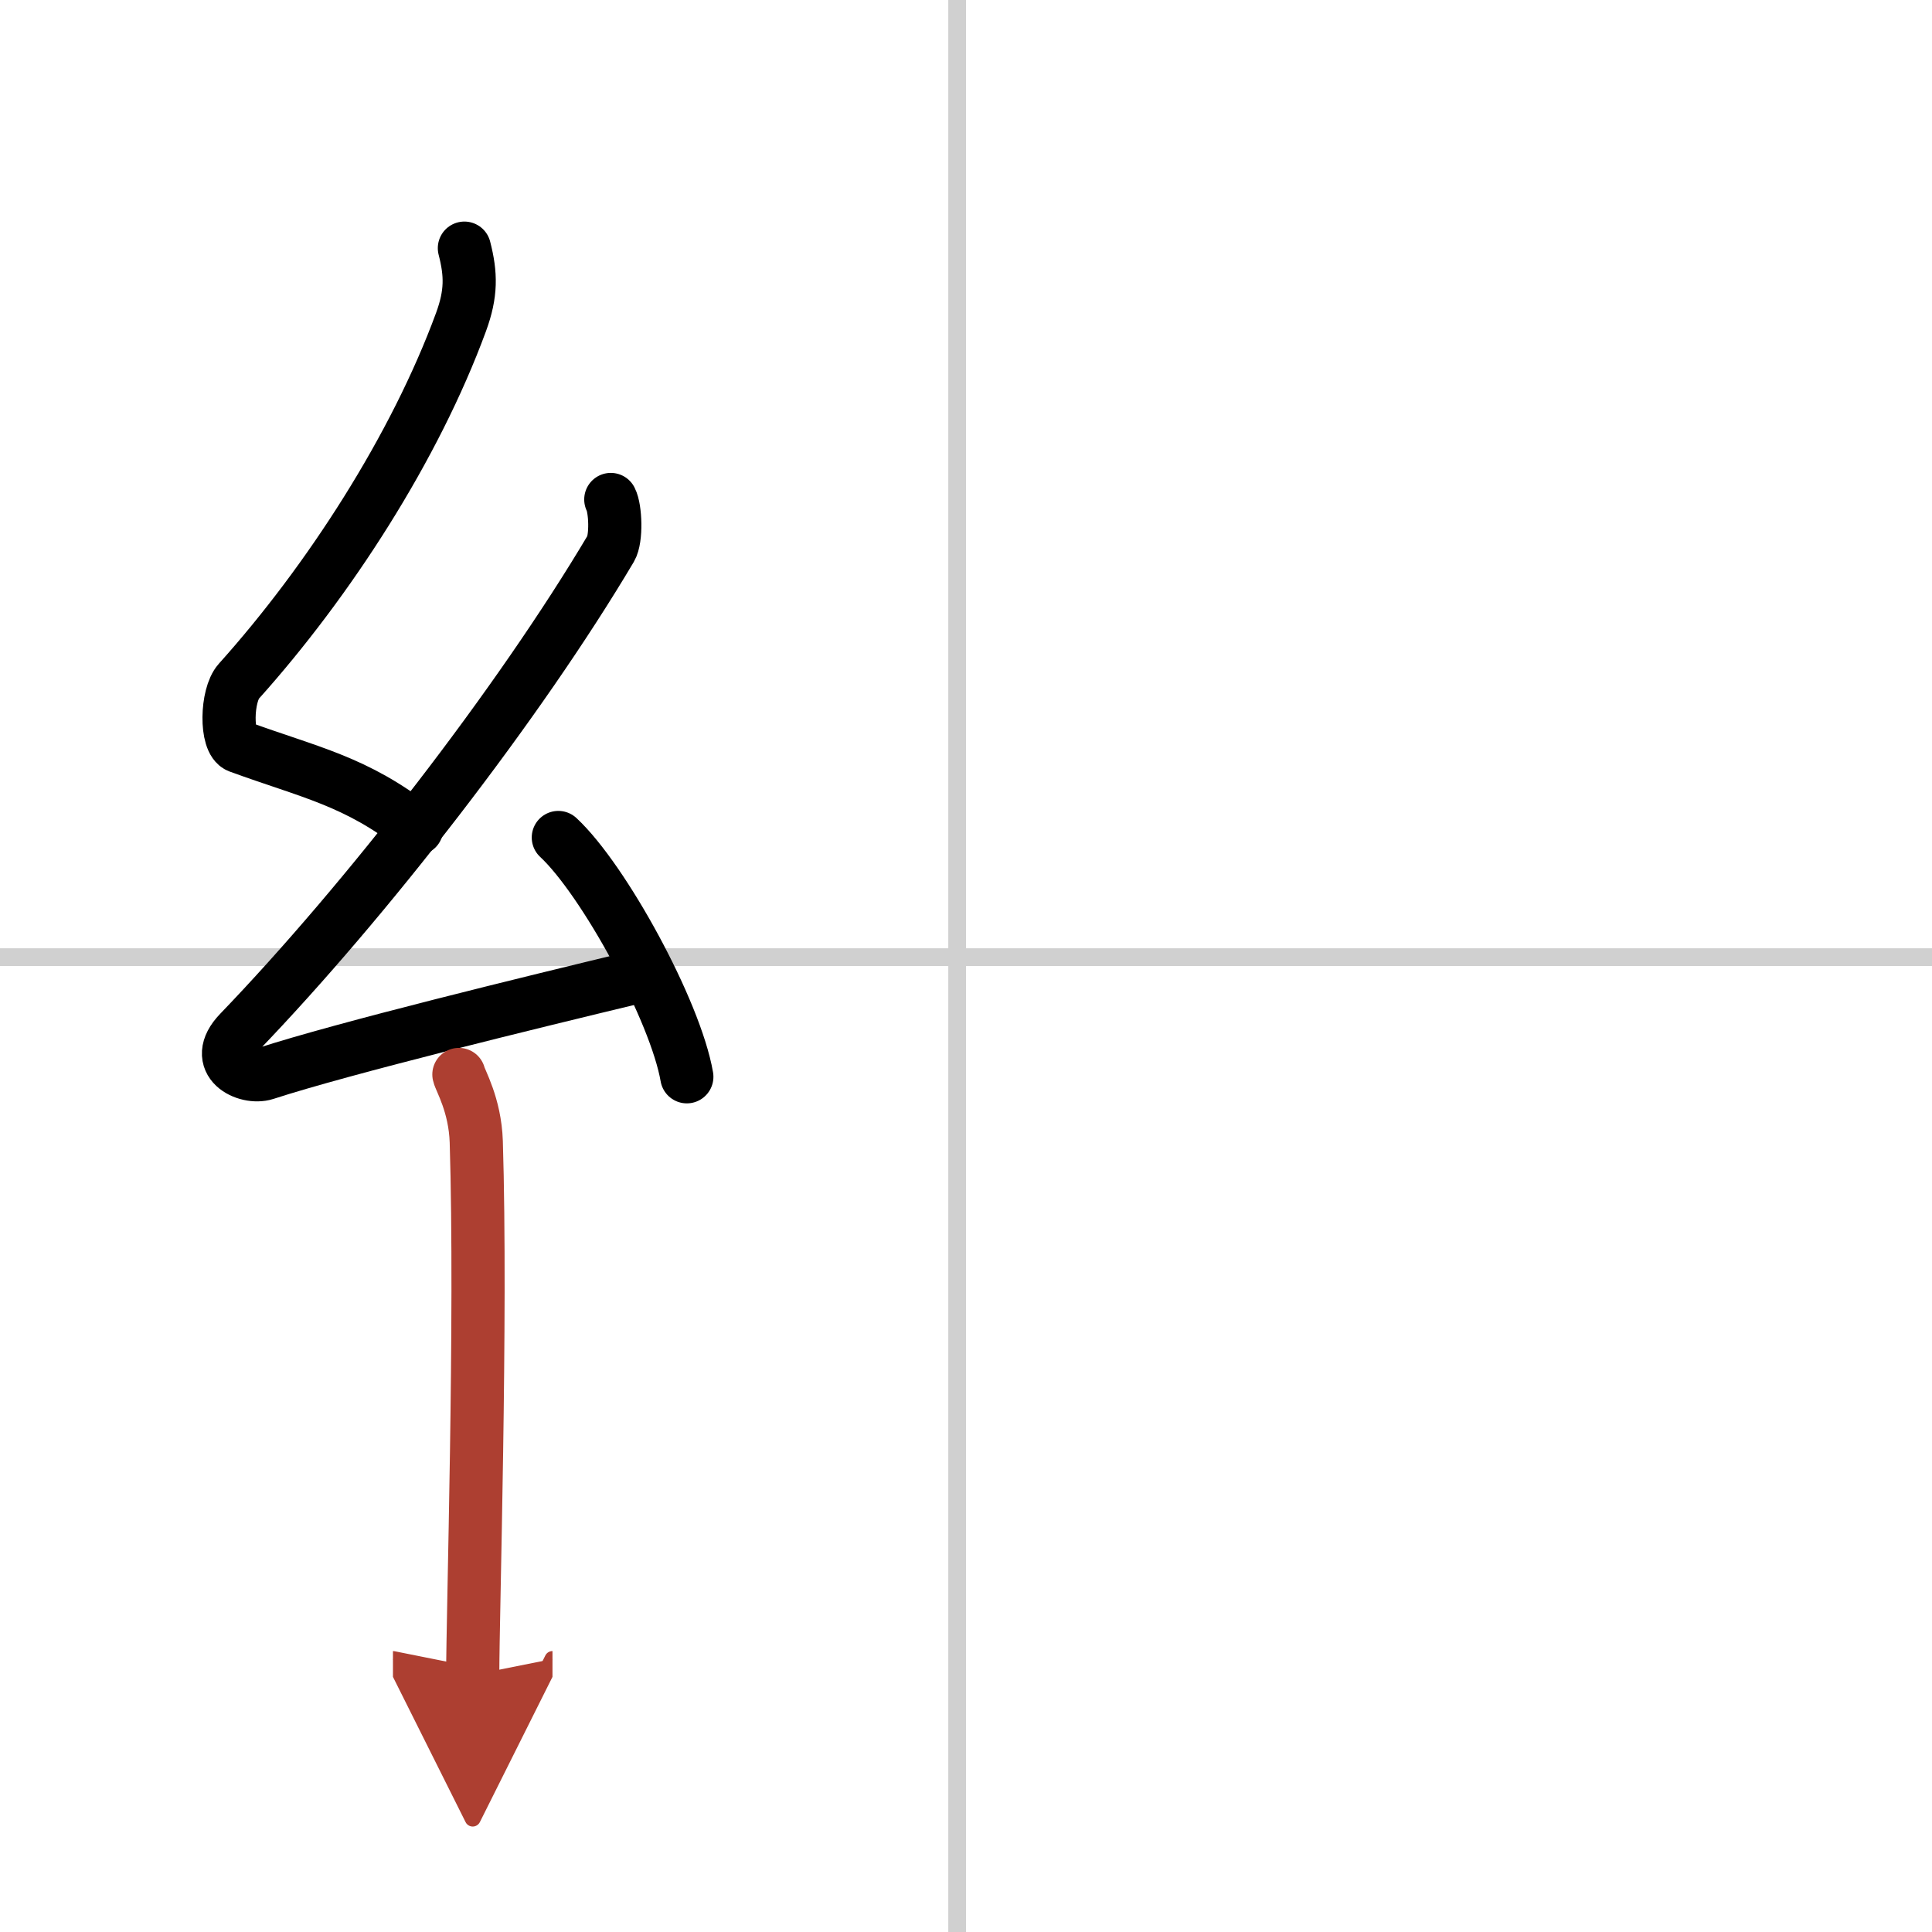
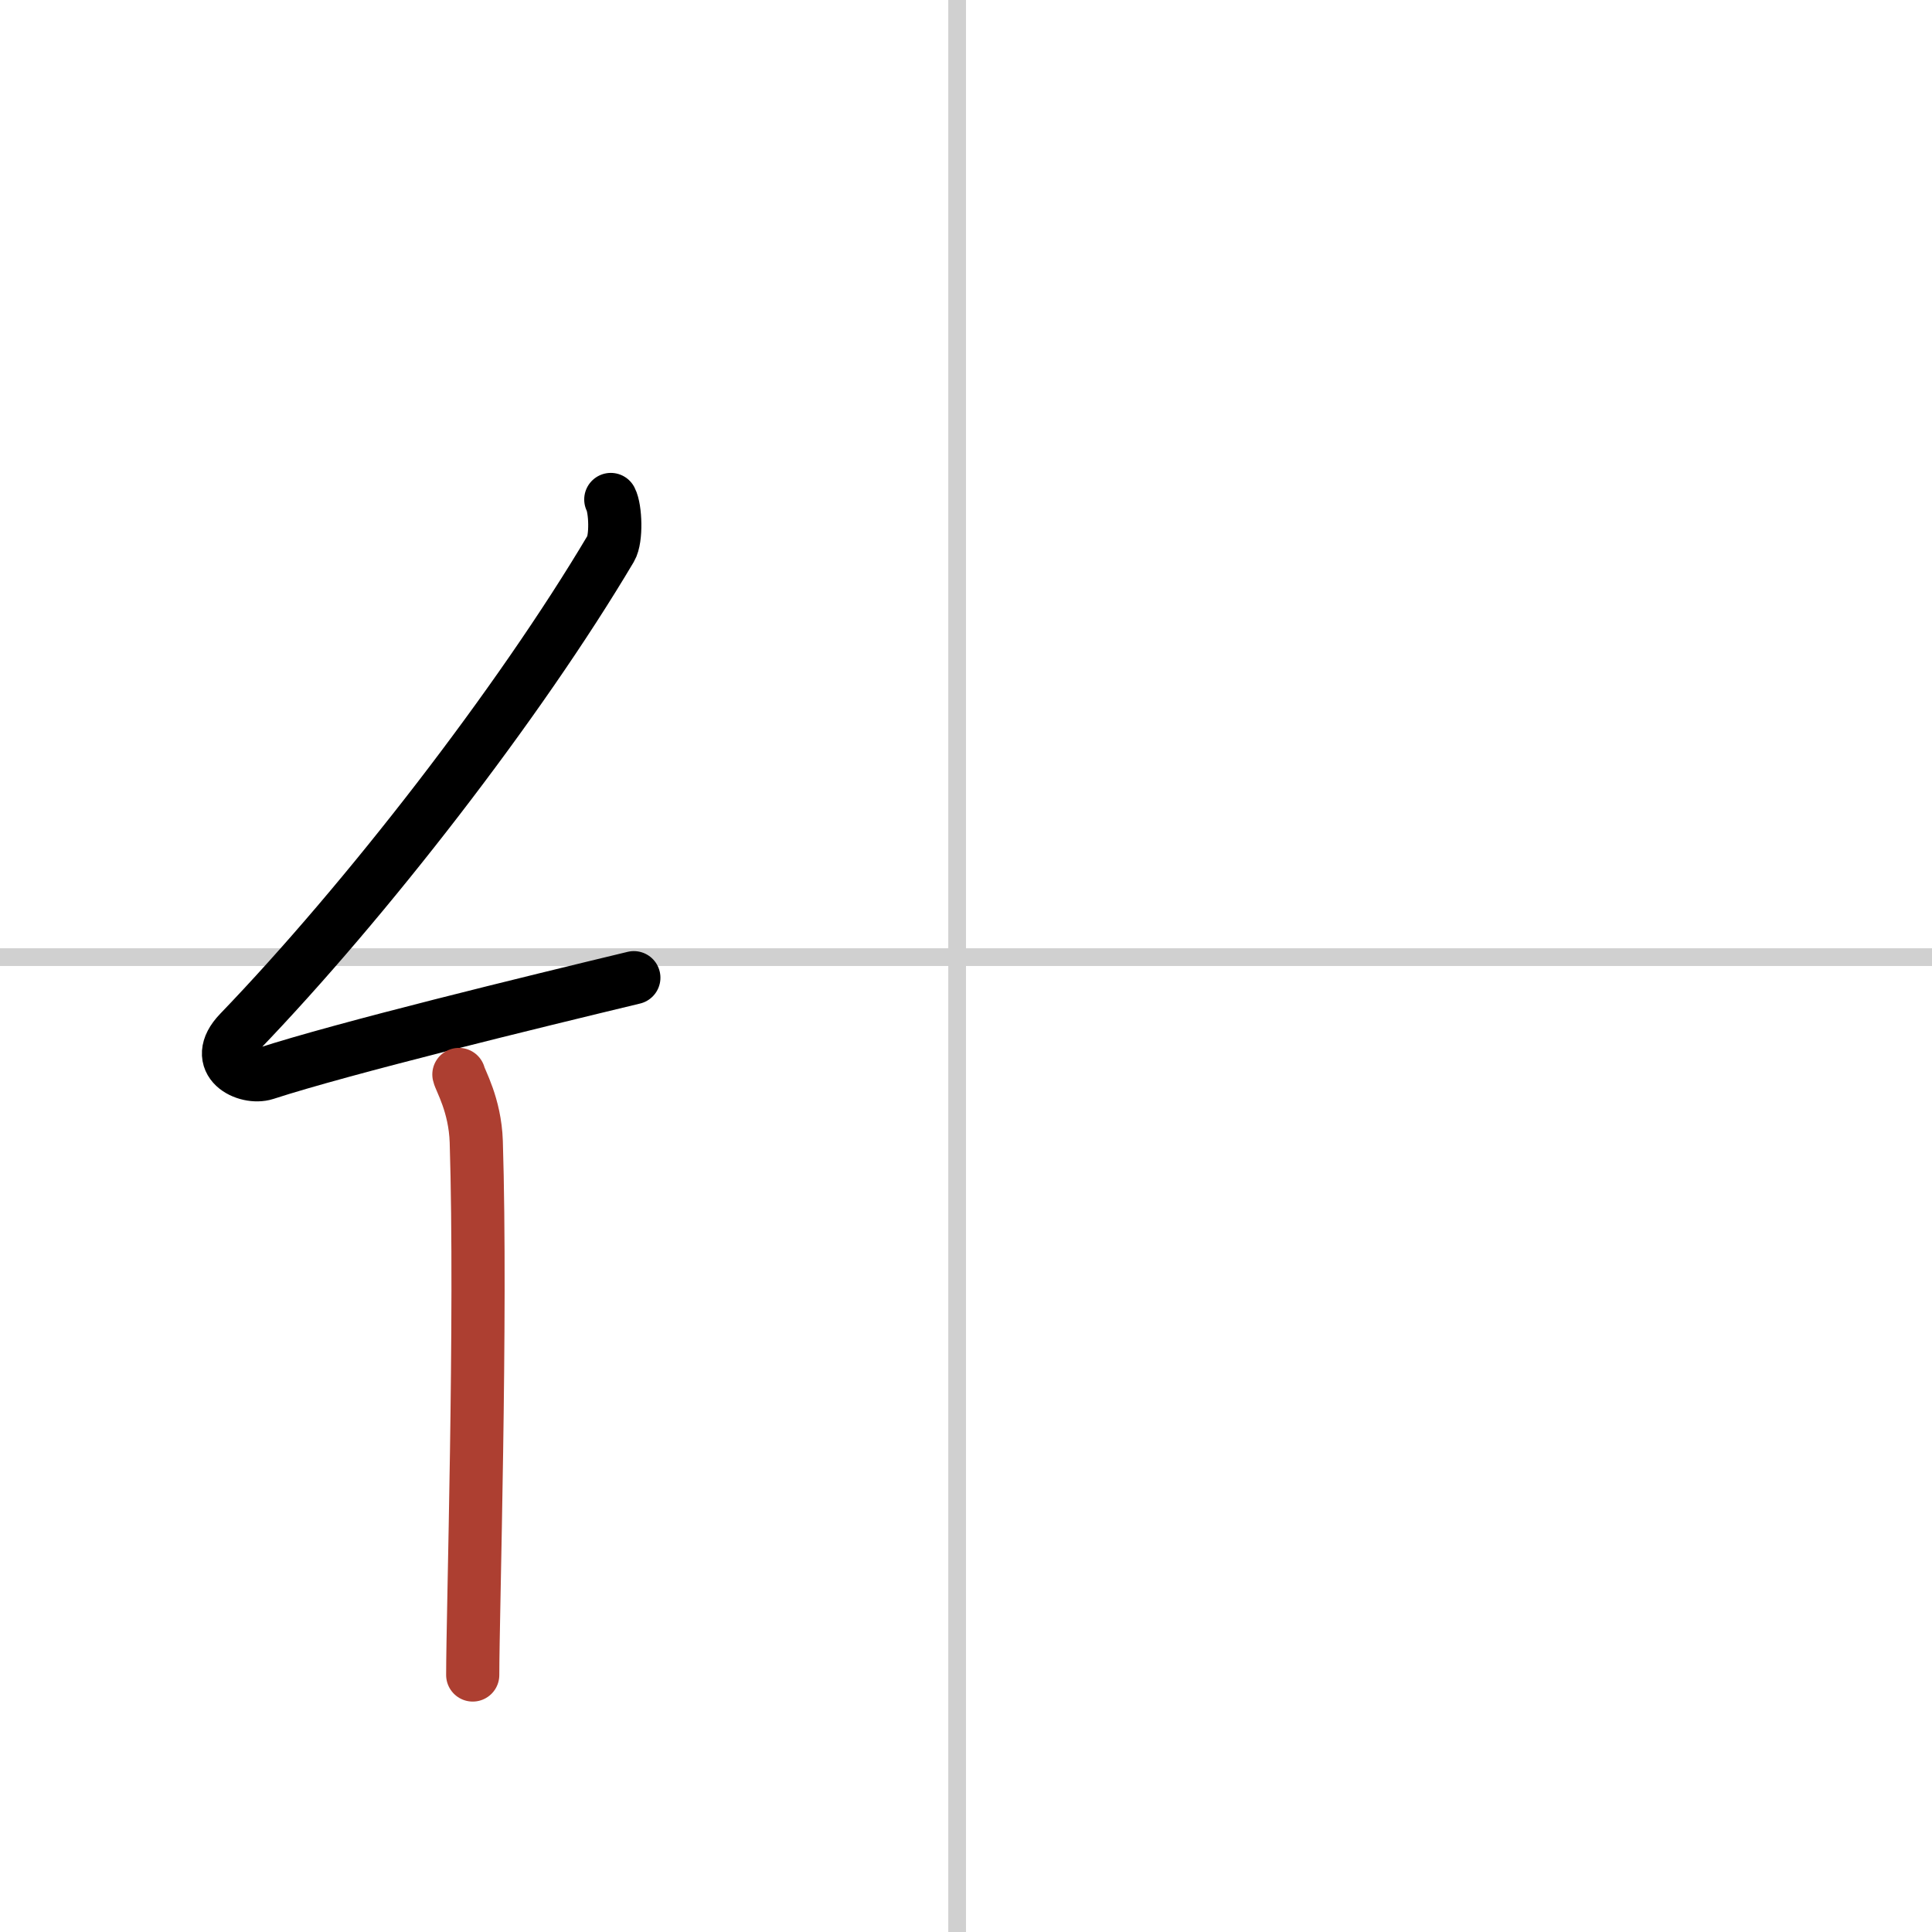
<svg xmlns="http://www.w3.org/2000/svg" width="400" height="400" viewBox="0 0 109 109">
  <defs>
    <marker id="a" markerWidth="4" orient="auto" refX="1" refY="5" viewBox="0 0 10 10">
-       <polyline points="0 0 10 5 0 10 1 5" fill="#ad3f31" stroke="#ad3f31" />
-     </marker>
+       </marker>
  </defs>
  <g fill="none" stroke="#000" stroke-linecap="round" stroke-linejoin="round" stroke-width="3">
    <rect width="100%" height="100%" fill="#fff" stroke="#fff" />
    <line x1="54" x2="54" y2="109" stroke="#d0d0d0" stroke-width="1" />
    <line x2="109" y1="54" y2="54" stroke="#d0d0d0" stroke-width="1" />
-     <path d="m26.2 14c0.38 1.47 0.4 2.56-0.19 4.17-2.6 7.08-7.46 14.61-12.54 20.27-0.7 0.78-0.76 3.4 0 3.68 4.02 1.47 6.6 1.93 10.04 4.63" />
    <path d="m34.46 28.18c0.27 0.52 0.33 2.21 0 2.77-5.18 8.73-13.83 19.88-20.96 27.29-1.63 1.7 0.41 2.67 1.47 2.33 4.46-1.45 15.06-4.03 20.79-5.41" />
-     <path d="m31.5 47.25c2.56 2.38 6.61 9.79 7.25 13.5" />
    <path d="m25.89 60.62c0.07 0.33 0.91 1.71 0.98 3.79 0.31 10-0.2 26.68-0.2 30.09" marker-end="url(#a)" stroke="#ad3f31" />
  </g>
</svg>